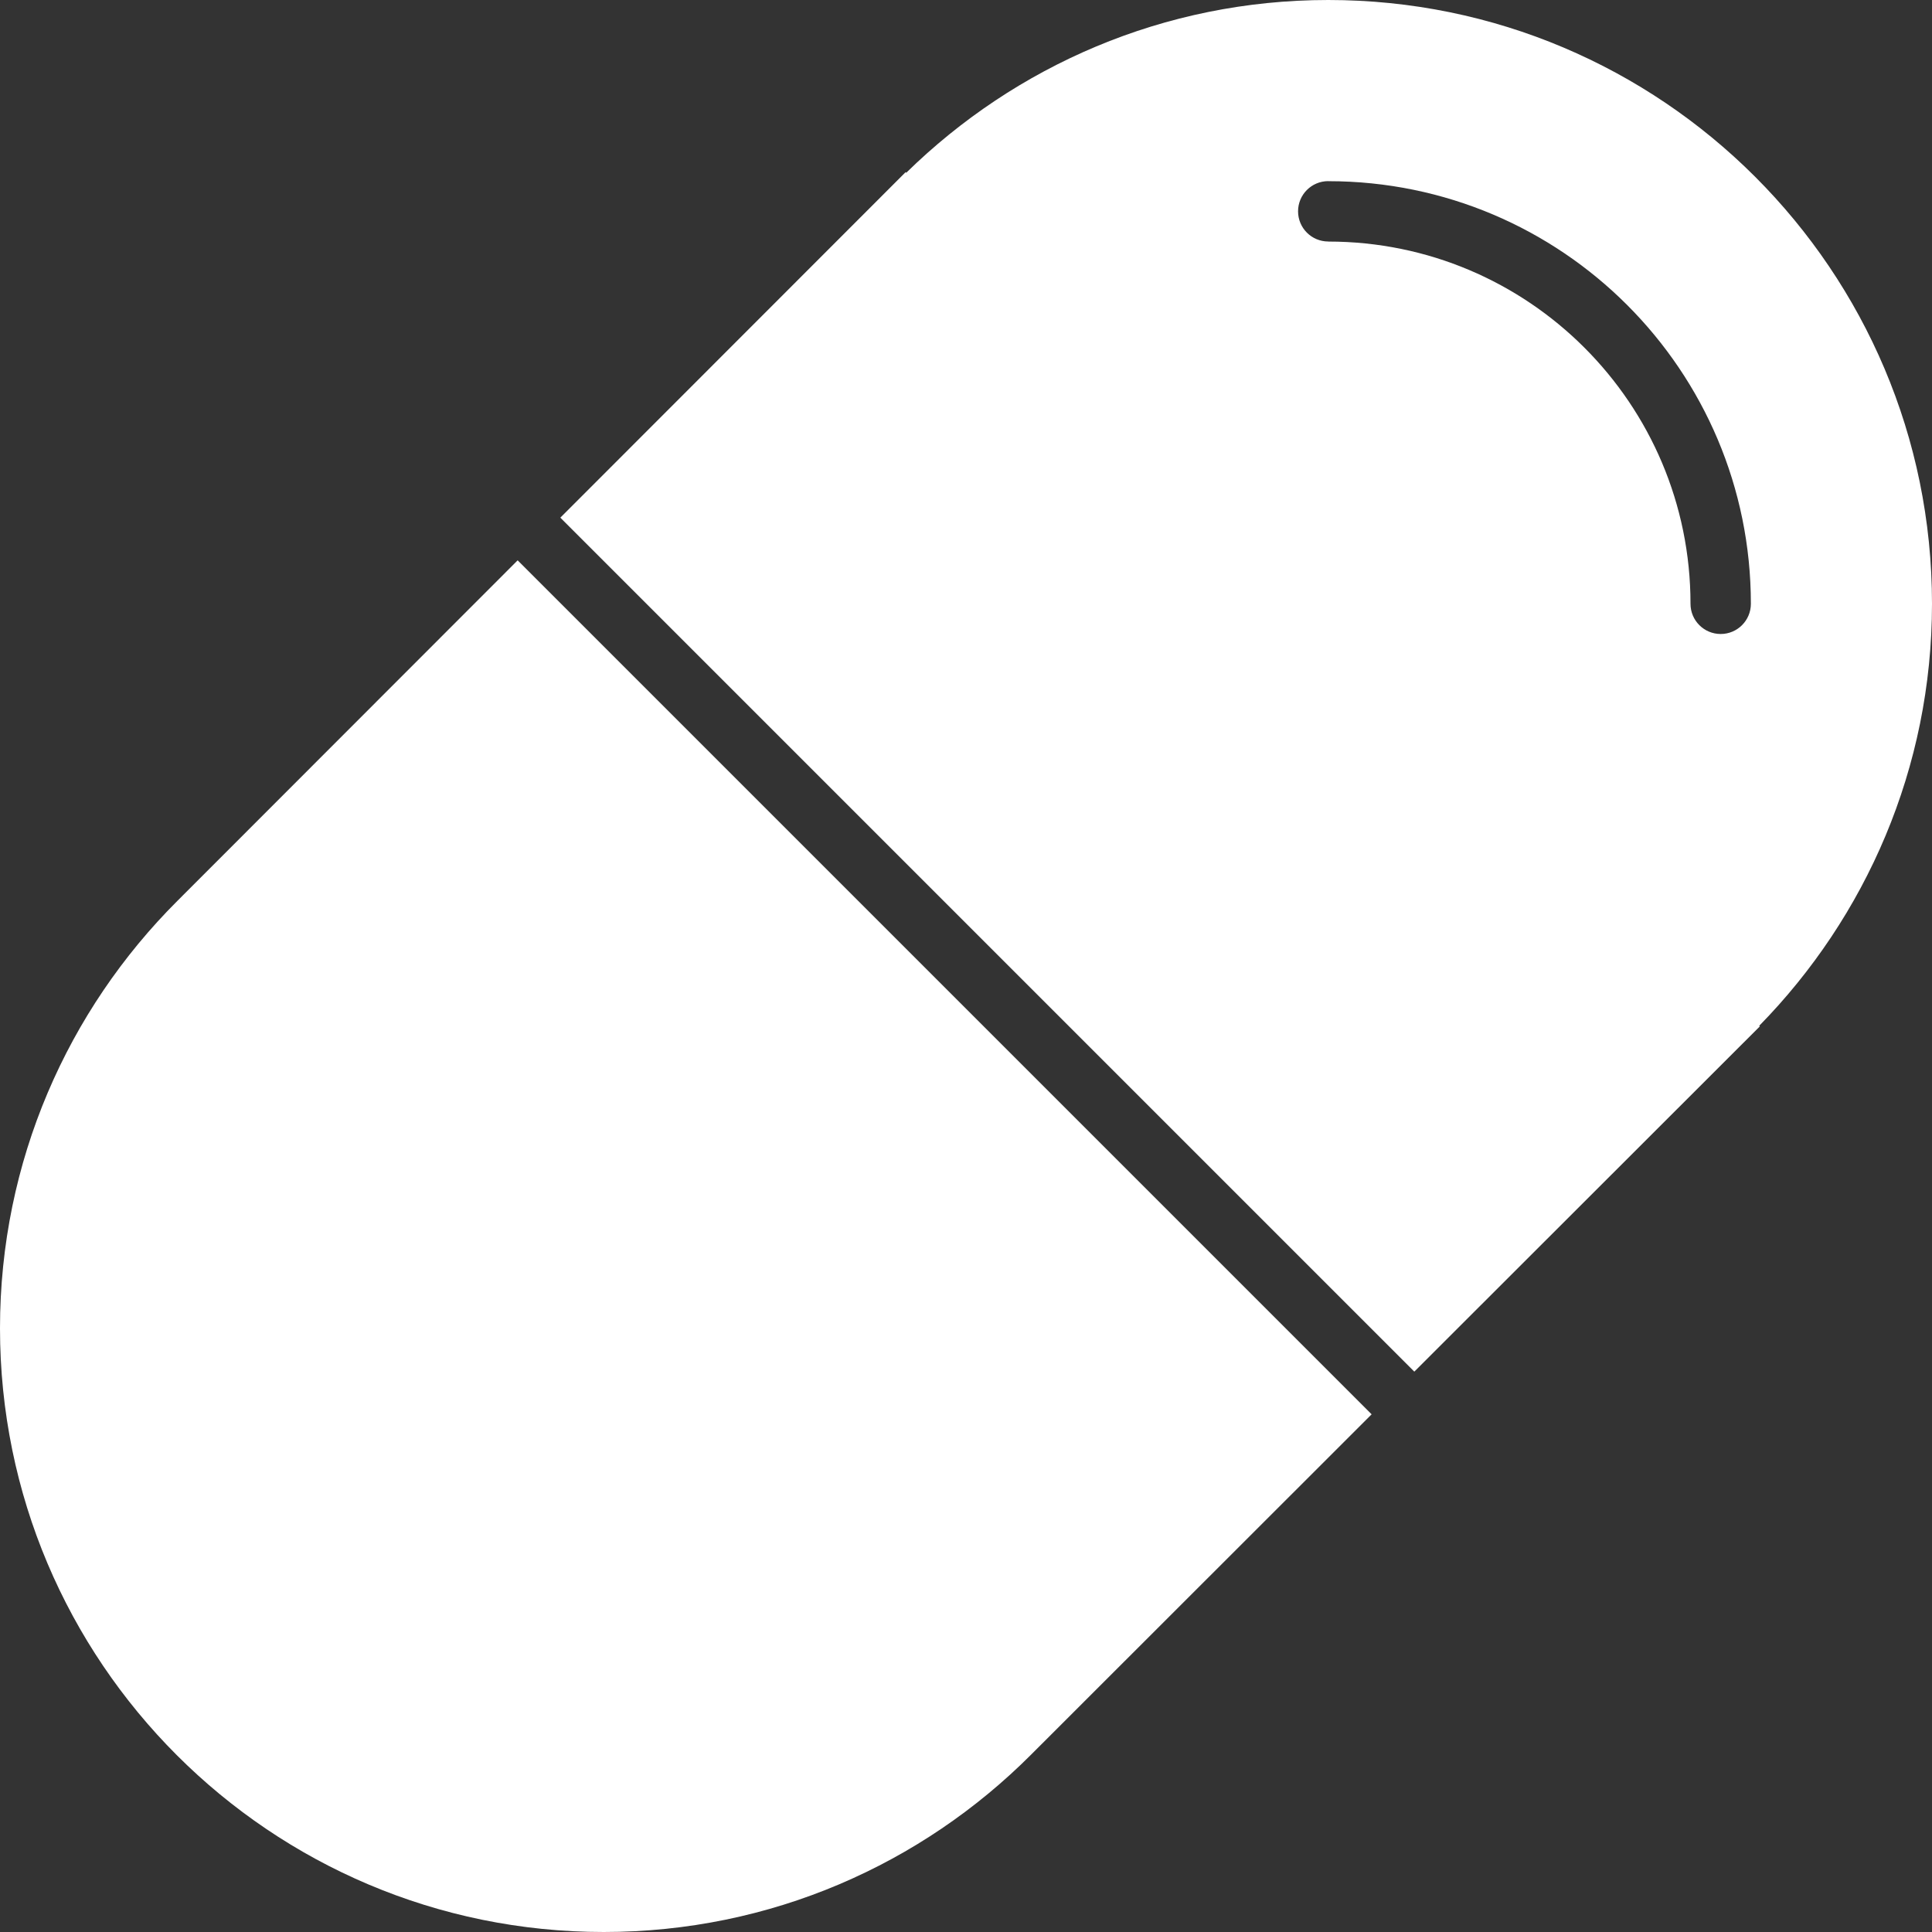
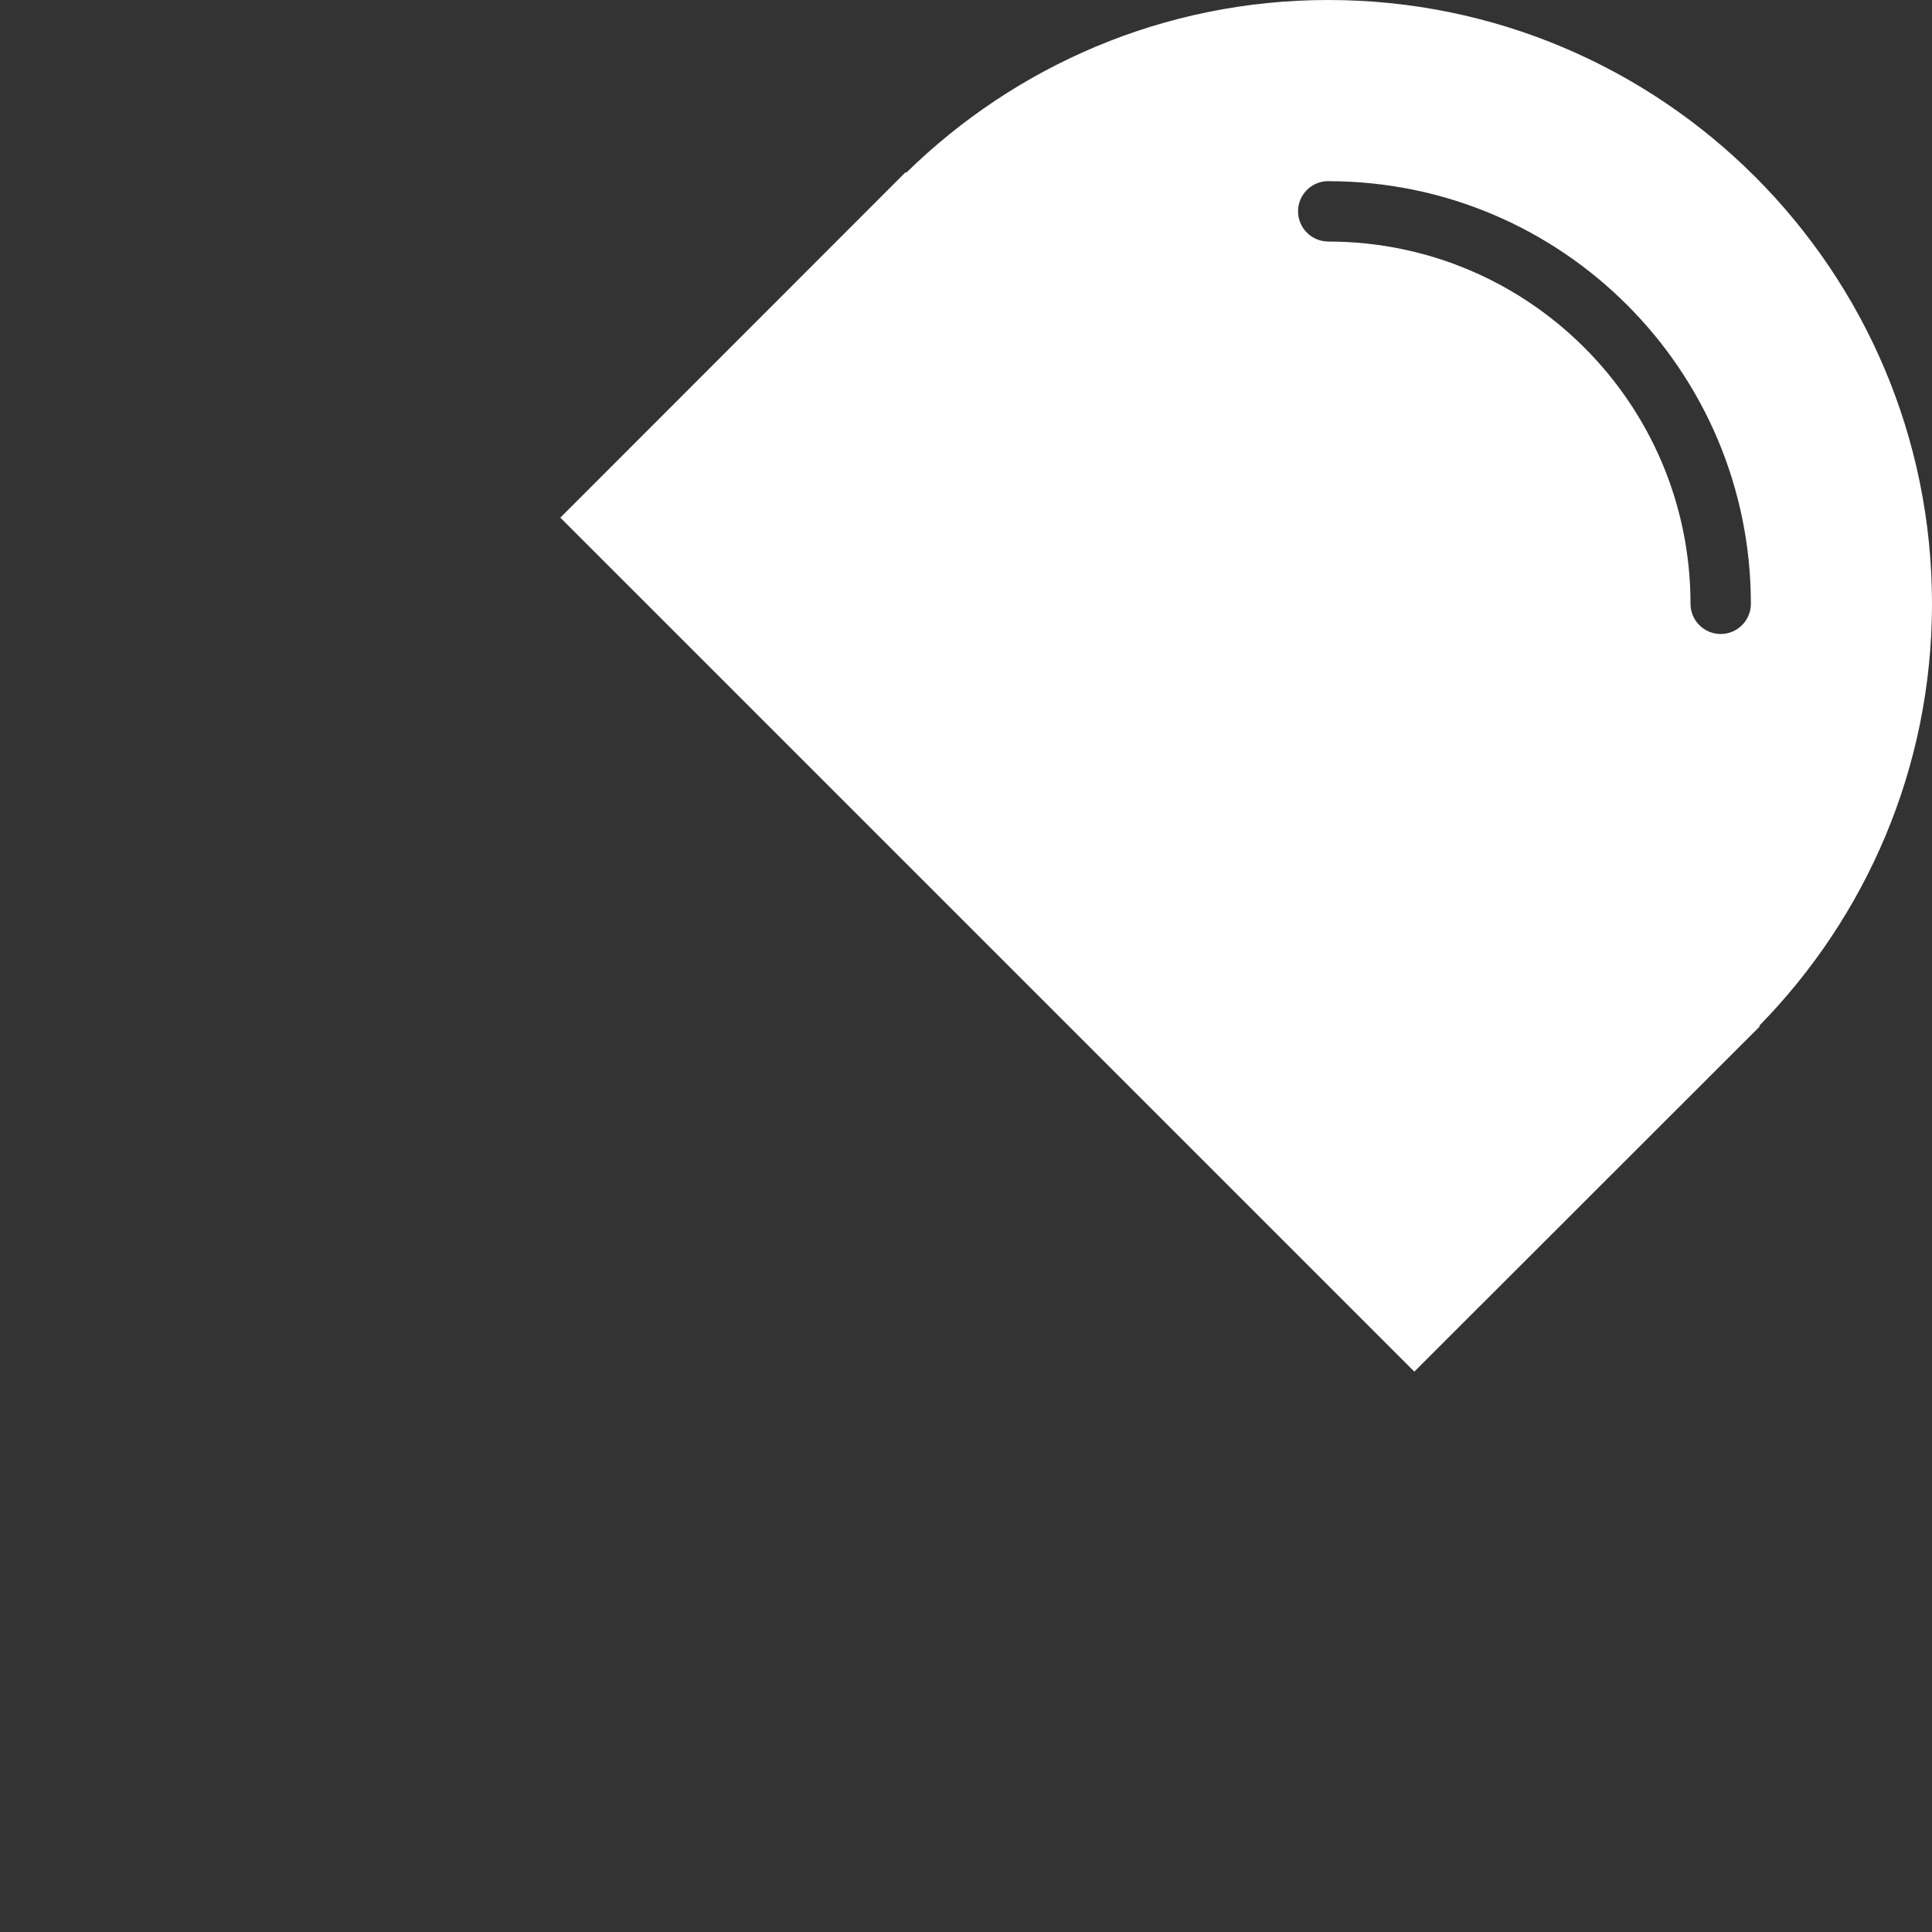
<svg xmlns="http://www.w3.org/2000/svg" version="1.0" id="Layer_1" width="100px" height="100px" viewBox="0 0 64 64" enable-background="new 0 0 64 64" xml:space="preserve">
  <rect x="0" y="0" width="64" height="64" fill="#333333" stroke="none" />
  <g>
-     <path fill="#fff" d="M17.148,18.562L5.879,29.84C2.25,33.461,0,38.465,0,44c0,11.047,8.953,20,20,20   c5.535,0,10.539-2.25,14.16-5.879l11.277-11.27L17.148,18.562z" />
    <path fill="#fff" d="M64,20C64,8.953,55.047,0,44,0c-5.449,0-10.375,2.191-13.98,5.723L30,5.703L18.562,17.148l28.289,28.289   L58.297,34l-0.02-0.02C61.809,30.375,64,25.445,64,20z M57,21.002c-0.553,0-1-0.449-1-1c0-6.629-5.373-12-12-12V8   c-0.553,0-1-0.448-1-1s0.447-1,1-1c0.002,0,0.004,0.002,0.007,0.002C51.736,6.005,58,12.271,58,20.002   C58,20.553,57.553,21.002,57,21.002z" />
  </g>
</svg>